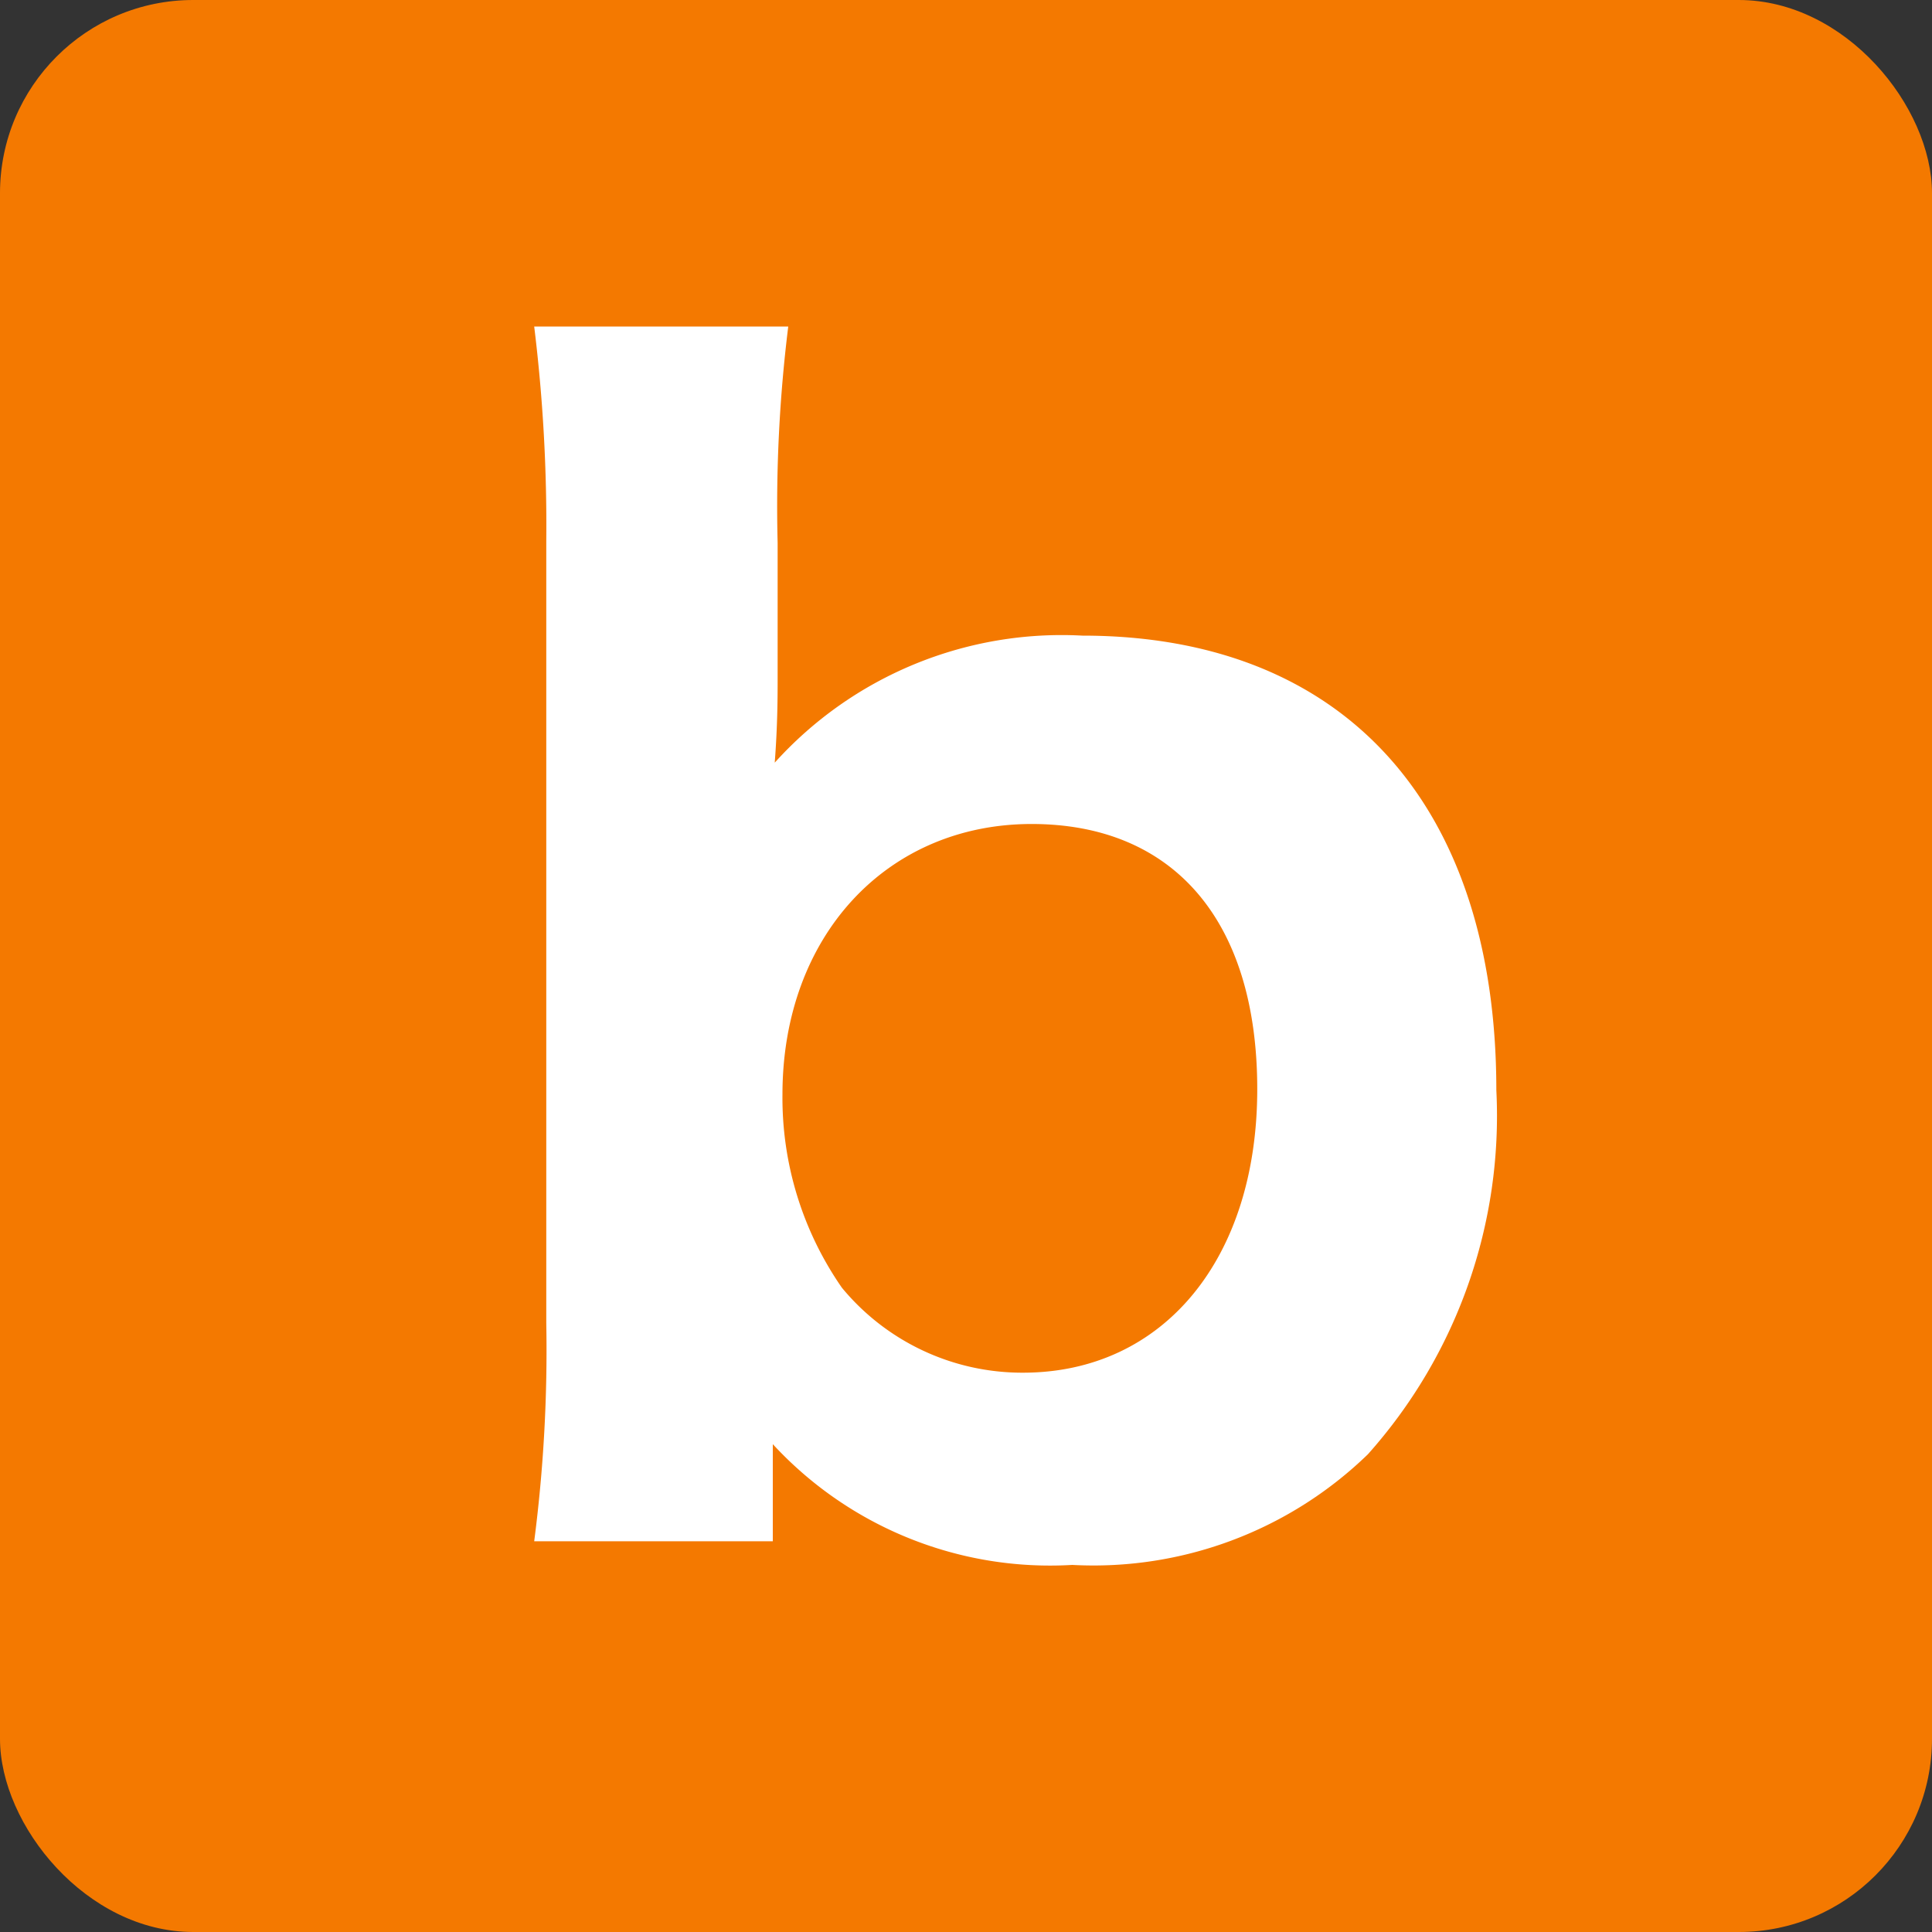
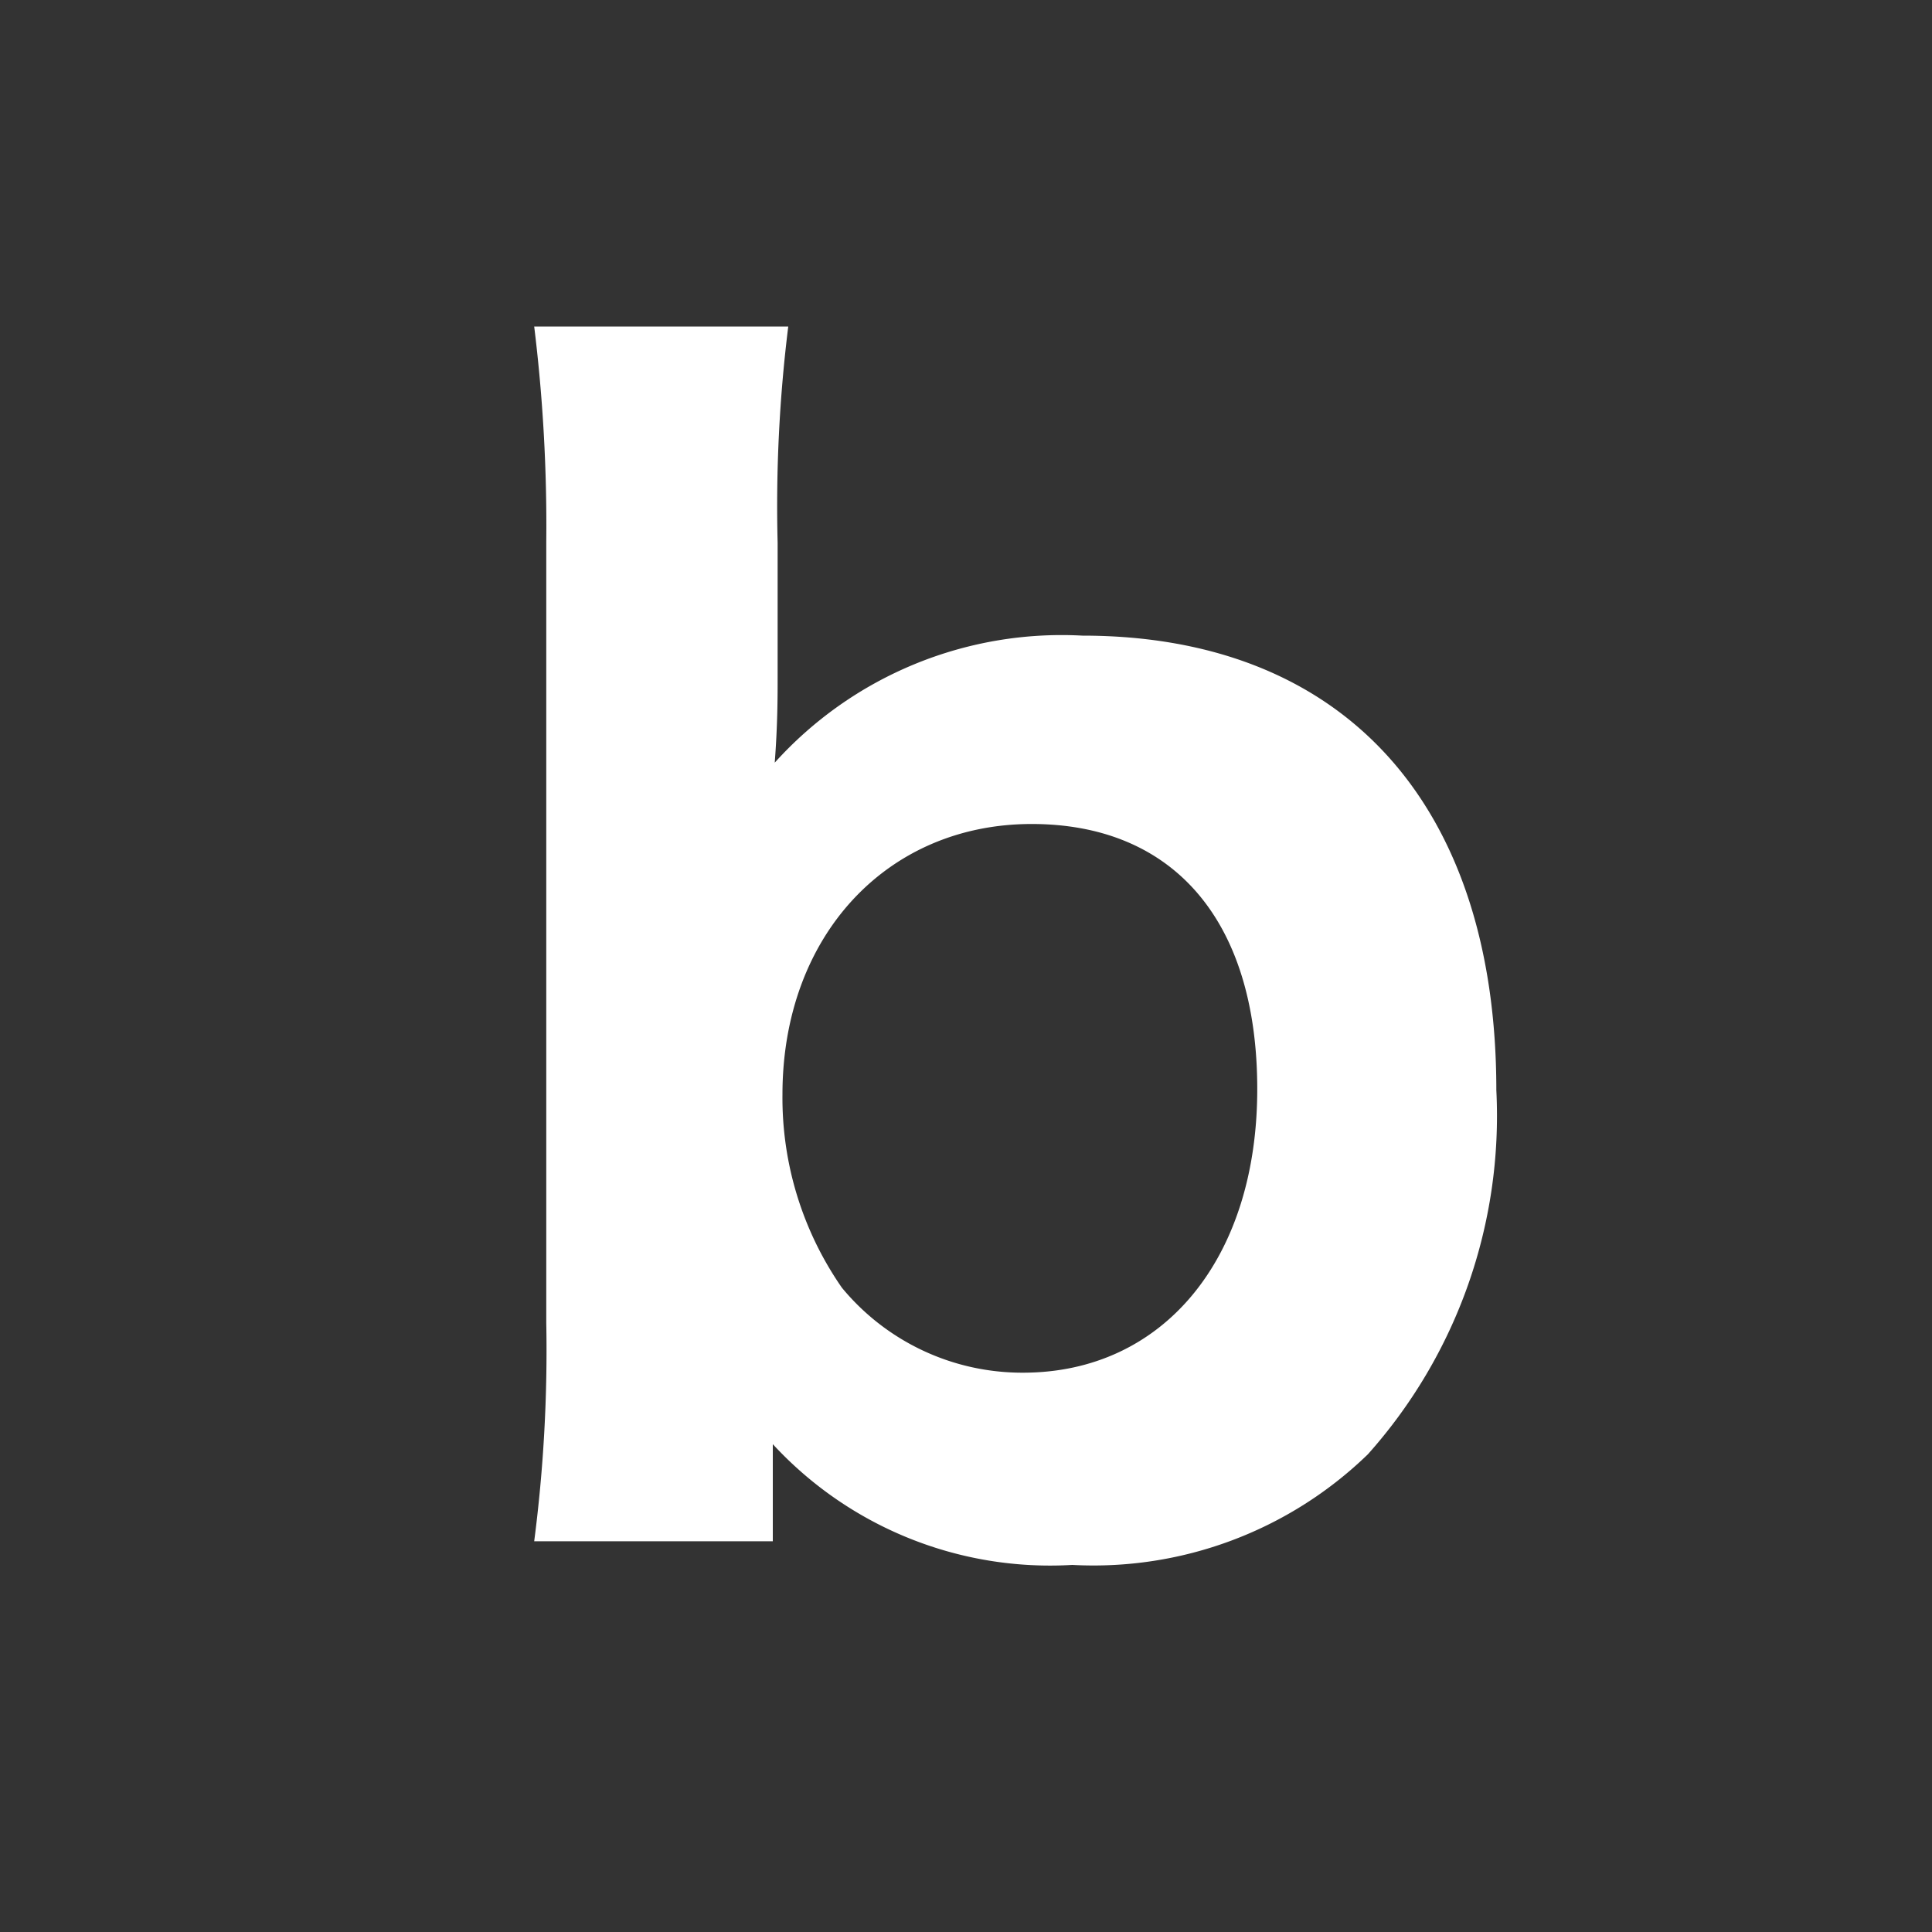
<svg xmlns="http://www.w3.org/2000/svg" id="レイヤー_1" data-name="レイヤー 1" viewBox="0 0 40 40">
  <rect x="0" y="0" width="40" height="40" fill="#333333" stroke="none" />
  <title>SNS_blog</title>
  <g>
-     <rect width="40" height="40" rx="4" ry="4" style="fill: #f47900" />
    <path d="M11.06,31.91a30.75,30.75,0,0,0,.25-4.52V11.21a33.74,33.74,0,0,0-.25-4.45h5.26a30.18,30.18,0,0,0-.22,4.48V14c0,.43,0,1-.06,1.79a8,8,0,0,1,6.37-2.63c5.39,0,8.57,3.47,8.57,9.41a10.52,10.52,0,0,1-2.66,7.54A8.16,8.16,0,0,1,22.2,32.4,7.81,7.81,0,0,1,16,29.9c0,.15,0,.71,0,.86v1.15Zm10.3-14.85c-3,0-5.16,2.32-5.16,5.6a6.89,6.89,0,0,0,1.23,4,4.84,4.84,0,0,0,3.75,1.76c2.9,0,4.85-2.35,4.85-5.87S24.27,17.06,21.36,17.06Z" style="fill: #fff" />
  </g>
</svg>